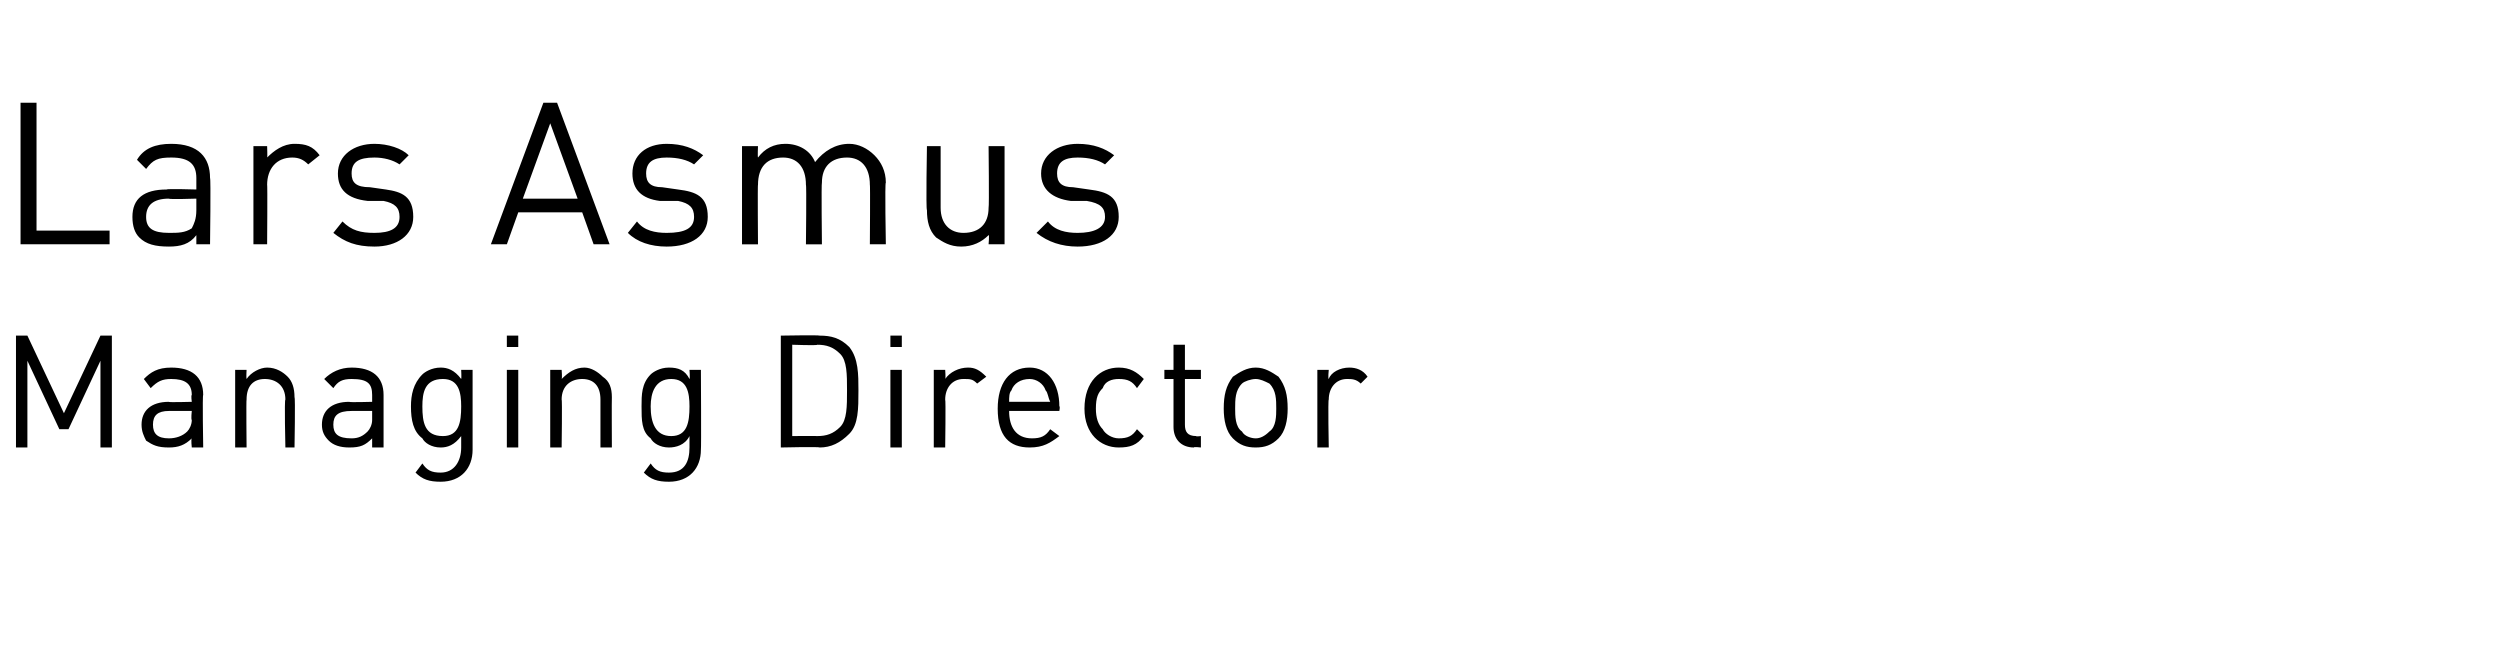
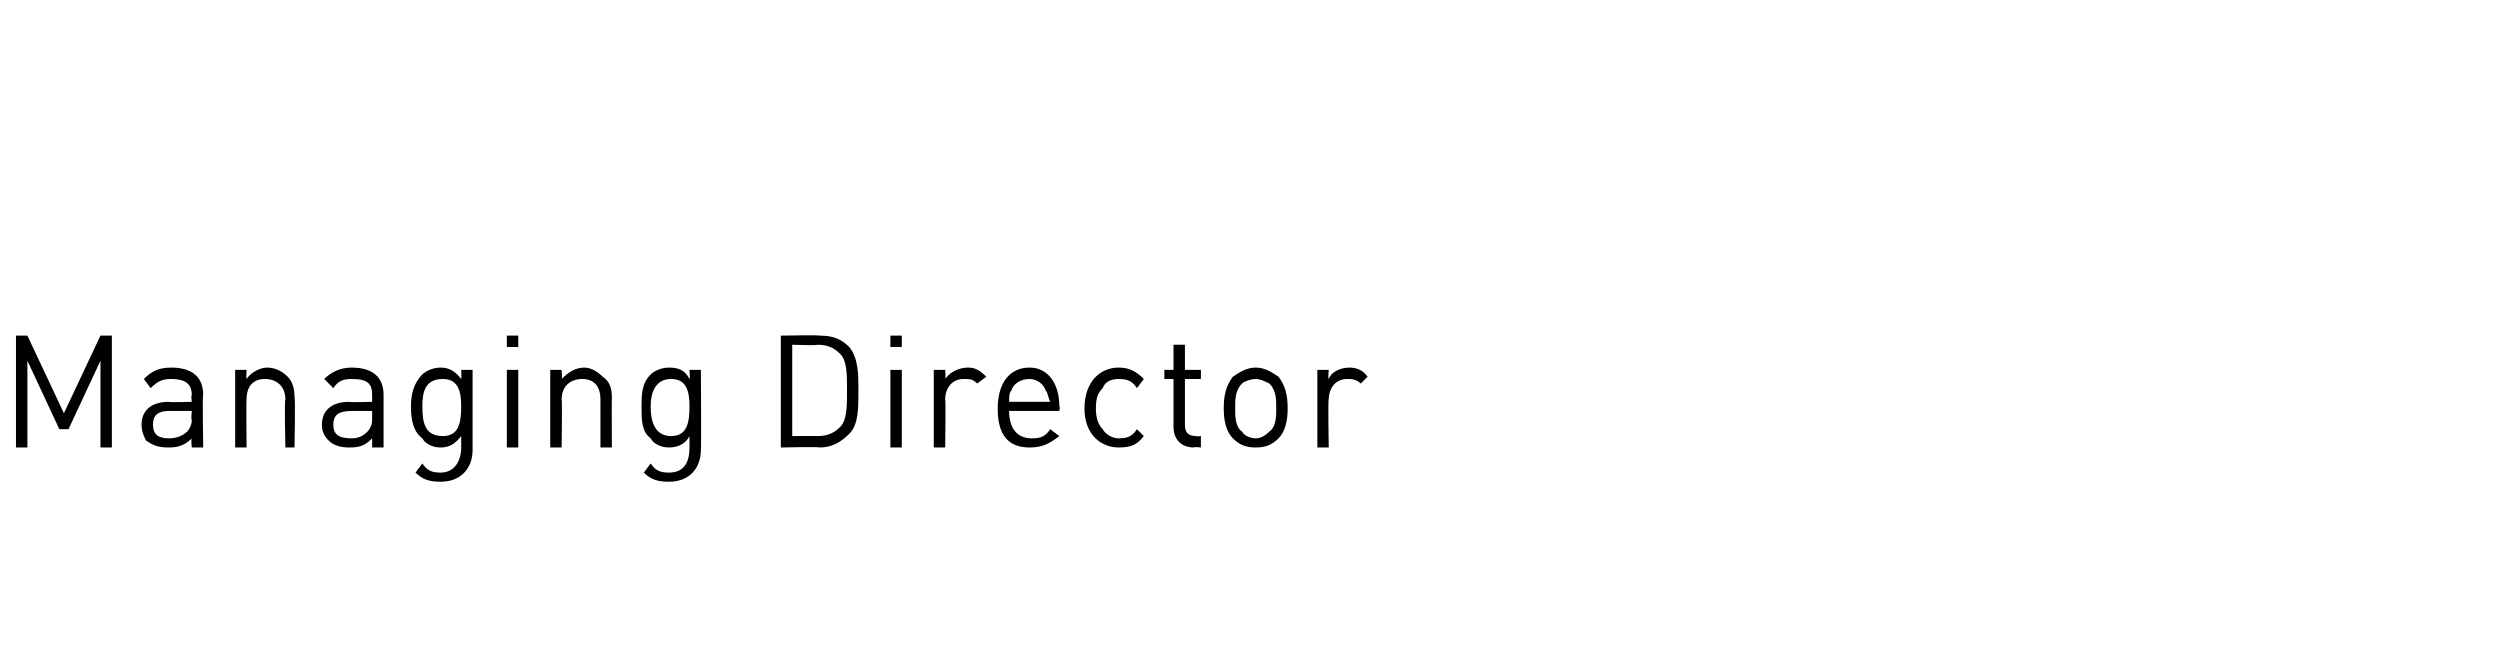
<svg xmlns="http://www.w3.org/2000/svg" version="1.1" width="109.5px" height="28.6px" viewBox="0 -4 109.5 28.6" style="top:-4px">
  <desc>Lars Asmus Managing Director</desc>
  <defs />
  <g id="Polygon197473">
    <path d="m4.4 15.6v-3.8l-1.4 3h-.4l-1.4-3v3.8h-.5v-4.9h.5l1.6 3.4l1.6-3.4h.5v4.9h-.5zm4 0s-.04-.36 0-.4c-.3.3-.6.4-1 .4c-.5 0-.7-.1-1-.3c-.1-.2-.2-.4-.2-.7c0-.6.4-1 1.2-1c-.05.03 1 0 1 0c0 0-.04-.29 0-.3c0-.5-.3-.7-.9-.7c-.4 0-.6.1-.9.4l-.3-.4c.3-.3.6-.5 1.2-.5c.9 0 1.4.4 1.4 1.2c-.04-.03 0 2.3 0 2.3h-.5zm0-1.6h-1c-.5 0-.7.2-.7.6c0 .4.2.6.7.6c.3 0 .6-.1.8-.3c.1-.1.2-.3.2-.5c-.04-.04 0-.4 0-.4zm4.1 1.6s-.05-2.12 0-2.1c0-.6-.4-.9-.9-.9c-.5 0-.8.3-.8.9c-.02-.02 0 2.1 0 2.1h-.5v-3.4h.5s-.02.35 0 .4c.2-.3.6-.5.9-.5c.4 0 .7.2.9.4c.2.2.3.5.3.9c.04 0 0 2.2 0 2.2h-.4zm3.8 0v-.4c-.3.3-.5.4-1 .4c-.4 0-.7-.1-.9-.3c-.2-.2-.3-.4-.3-.7c0-.6.4-1 1.2-1c-.02.03 1 0 1 0v-.3c0-.5-.2-.7-.9-.7c-.4 0-.6.1-.8.4l-.4-.4c.3-.3.7-.5 1.2-.5c.9 0 1.4.4 1.4 1.2v2.3h-.5zm0-1.6h-.9c-.6 0-.8.2-.8.6c0 .4.2.6.8.6c.3 0 .5-.1.7-.3c.1-.1.2-.3.2-.5v-.4zm3 3.1c-.5 0-.8-.1-1.1-.4l.3-.4c.2.3.4.4.8.4c.6 0 .9-.5.9-1.1v-.5c-.3.4-.6.5-.9.5c-.4 0-.7-.2-.8-.4c-.4-.3-.5-.8-.5-1.4c0-.5.1-1 .5-1.4c.1-.1.4-.3.8-.3c.3 0 .6.1.9.5c.02-.02 0-.4 0-.4h.5v3.5c0 .8-.5 1.4-1.4 1.4zm.1-4.5c-.8 0-.9.6-.9 1.2c0 .7.1 1.3.9 1.3c.7 0 .8-.6.8-1.3c0-.6-.1-1.2-.8-1.2zm2.8 3v-3.4h.5v3.4h-.5zm0-4.4v-.5h.5v.5h-.5zm4.1 4.4v-2.1c0-.6-.3-.9-.8-.9c-.5 0-.9.3-.9.9c.03-.02 0 2.1 0 2.1h-.5v-3.4h.5s.03.35 0 .4c.3-.3.6-.5 1-.5c.3 0 .6.2.8.4c.3.2.4.5.4.9c-.01 0 0 2.2 0 2.2h-.5zm3 1.5c-.5 0-.8-.1-1.1-.4l.3-.4c.2.3.4.4.8.4c.7 0 .9-.5.9-1.1v-.5c-.2.4-.6.5-.9.5c-.4 0-.7-.2-.8-.4c-.4-.3-.4-.8-.4-1.4c0-.5 0-1 .4-1.4c.1-.1.4-.3.8-.3c.4 0 .7.1.9.5c.03-.02 0-.4 0-.4h.5s.02 3.46 0 3.5c0 .8-.5 1.4-1.4 1.4zm.1-4.5c-.7 0-.9.6-.9 1.2c0 .7.2 1.3.9 1.3c.7 0 .8-.6.8-1.3c0-.6-.1-1.2-.8-1.2zm7.8 2.4c-.4.4-.8.6-1.3.6c-.01-.04-1.7 0-1.7 0v-4.9s1.69-.03 1.7 0c.5 0 .9.1 1.3.5c.4.5.4 1.2.4 1.9c0 .8 0 1.5-.4 1.9zm-.4-3.5c-.3-.3-.6-.4-1-.4c0 .04-1.1 0-1.1 0v4s1.1-.01 1.1 0c.4 0 .7-.1 1-.4c.3-.3.3-.9.3-1.6c0-.7 0-1.3-.3-1.6zm2.2 4.1v-3.4h.5v3.4h-.5zm0-4.4v-.5h.5v.5h-.5zm3.8 1.6c-.2-.2-.3-.2-.6-.2c-.5 0-.8.4-.8.9c.03-.01 0 2.1 0 2.1h-.5v-3.4h.5s.03.39 0 .4c.2-.3.6-.5 1-.5c.3 0 .5.1.8.4l-.4.3zm1.4 1.2c0 .7.3 1.2 1 1.2c.4 0 .6-.1.8-.4l.4.3c-.4.3-.7.5-1.3.5c-.9 0-1.4-.5-1.4-1.7c0-1.1.5-1.8 1.4-1.8c.8 0 1.3.7 1.3 1.7c.04-.02 0 .2 0 .2h-2.2zm1.6-.9c-.1-.3-.4-.5-.7-.5c-.4 0-.7.2-.8.5c-.1.1-.1.3-.1.5h1.8c-.1-.2-.1-.4-.2-.5zm3.2 2.5c-.8 0-1.5-.6-1.5-1.7c0-1.2.7-1.8 1.5-1.8c.5 0 .8.2 1.1.5l-.3.4c-.2-.3-.4-.4-.8-.4c-.3 0-.6.1-.7.4c-.2.2-.3.4-.3.9c0 .4.1.7.3.9c.1.2.4.4.7.4c.4 0 .6-.1.8-.4l.3.3c-.3.4-.6.5-1.1.5zm3.3 0c-.6 0-.9-.4-.9-.9v-2.1h-.4v-.4h.4v-1.1h.5v1.1h.7v.4h-.7v2c0 .3.1.5.5.5c-.05.03.2 0 .2 0v.5s-.33-.04-.3 0zm3.7-.4c-.3.3-.6.4-1 .4c-.4 0-.7-.1-1-.4c-.3-.3-.4-.8-.4-1.3c0-.6.1-1 .4-1.4c.3-.2.6-.4 1-.4c.4 0 .7.2 1 .4c.3.4.4.8.4 1.4c0 .5-.1 1-.4 1.3zm-.4-2.4c-.2-.1-.4-.2-.6-.2c-.2 0-.5.1-.6.2c-.3.3-.3.7-.3 1.1c0 .3 0 .8.3 1c.1.2.4.3.6.3c.2 0 .4-.1.6-.3c.3-.2.3-.7.3-1c0-.4 0-.8-.3-1.1zm4 0c-.2-.2-.4-.2-.6-.2c-.5 0-.8.4-.8.9c-.04-.01 0 2.1 0 2.1h-.5v-3.4h.5s-.04.39 0 .4c.1-.3.5-.5.9-.5c.3 0 .6.1.8.4l-.3.3z" stroke="none" fill="#000" />
  </g>
  <g id="Polygon197472">
-     <path d="m.9 6.7V.5h.7v5.6h3.2v.6H.9zm7.7 0v-.4c-.3.4-.7.5-1.2.5c-.6 0-1-.1-1.3-.4c-.2-.2-.3-.5-.3-.9c0-.8.5-1.2 1.5-1.2c.01-.04 1.3 0 1.3 0v-.5c0-.6-.3-.9-1.1-.9c-.6 0-.8.1-1.1.5L6 3c.3-.5.8-.7 1.5-.7c1.2 0 1.7.6 1.7 1.5c.04-.01 0 2.9 0 2.9h-.6zm0-2s-1.2.04-1.2 0c-.7 0-1 .3-1 .8c0 .5.3.7 1 .7c.4 0 .7 0 1-.2c.1-.2.2-.4.2-.8v-.5zm4.9-1.5c-.2-.2-.4-.3-.7-.3c-.7 0-1.1.5-1.1 1.2c.02-.03 0 2.6 0 2.6h-.6V2.4h.6s.02.53 0 .5c.3-.3.7-.6 1.2-.6c.5 0 .8.1 1.1.5l-.5.4zm2.9 3.6c-.8 0-1.3-.2-1.8-.6l.4-.5c.4.4.8.5 1.4.5c.7 0 1.1-.2 1.1-.7c0-.4-.2-.6-.7-.7h-.7c-.9-.1-1.3-.5-1.3-1.2c0-.8.7-1.3 1.6-1.3c.6 0 1.2.2 1.5.5l-.4.4c-.3-.2-.7-.3-1.1-.3c-.7 0-1 .2-1 .7c0 .4.2.6.8.6l.7.1c.7.1 1.2.3 1.2 1.2c0 .8-.7 1.3-1.7 1.3zm9.6-.1l-.5-1.4h-2.8l-.5 1.4h-.7L23.8.5h.6l2.3 6.2h-.7zm-1.9-5.3l-1.2 3.3h2.4l-1.2-3.3zm5.1 5.4c-.7 0-1.3-.2-1.7-.6l.4-.5c.3.4.8.5 1.3.5c.8 0 1.2-.2 1.2-.7c0-.4-.2-.6-.7-.7h-.8c-.8-.1-1.2-.5-1.2-1.2c0-.8.6-1.3 1.5-1.3c.7 0 1.2.2 1.6.5l-.4.4c-.3-.2-.7-.3-1.2-.3c-.6 0-.9.2-.9.7c0 .4.2.6.7.6l.7.1c.8.1 1.3.3 1.3 1.2c0 .8-.7 1.3-1.8 1.3zm8.9-.1s.02-2.63 0-2.6c0-.8-.4-1.2-1-1.2c-.7 0-1.1.4-1.1 1.1c-.03-.01 0 2.7 0 2.7h-.7s.03-2.63 0-2.6c0-.8-.4-1.2-1-1.2c-.7 0-1.1.4-1.1 1.2c-.02-.03 0 2.6 0 2.6h-.7V2.4h.7s-.02.47 0 .5c.3-.4.7-.6 1.2-.6c.6 0 1.1.3 1.3.8c.4-.5.9-.8 1.5-.8c.4 0 .8.2 1.1.5c.3.3.5.7.5 1.2c-.05-.04 0 2.7 0 2.7h-.7zm5.2 0s.04-.45 0-.4c-.3.3-.7.5-1.2.5c-.5 0-.8-.2-1.1-.4c-.3-.3-.4-.7-.4-1.2c-.05-.03 0-2.8 0-2.8h.6v2.7c0 .7.4 1.1 1 1.1c.7 0 1.1-.4 1.1-1.1c.03-.03 0-2.7 0-2.7h.7v4.3h-.7zm3.9.1c-.7 0-1.3-.2-1.8-.6l.5-.5c.3.4.8.5 1.3.5c.7 0 1.2-.2 1.2-.7c0-.4-.2-.6-.8-.7h-.7c-.8-.1-1.3-.5-1.3-1.2c0-.8.7-1.3 1.6-1.3c.7 0 1.2.2 1.6.5l-.4.4c-.3-.2-.7-.3-1.2-.3c-.6 0-.9.2-.9.7c0 .4.2.6.7.6l.7.1c.8.1 1.3.3 1.3 1.2c0 .8-.7 1.3-1.8 1.3z" stroke="none" fill="#000" />
-   </g>
+     </g>
</svg>